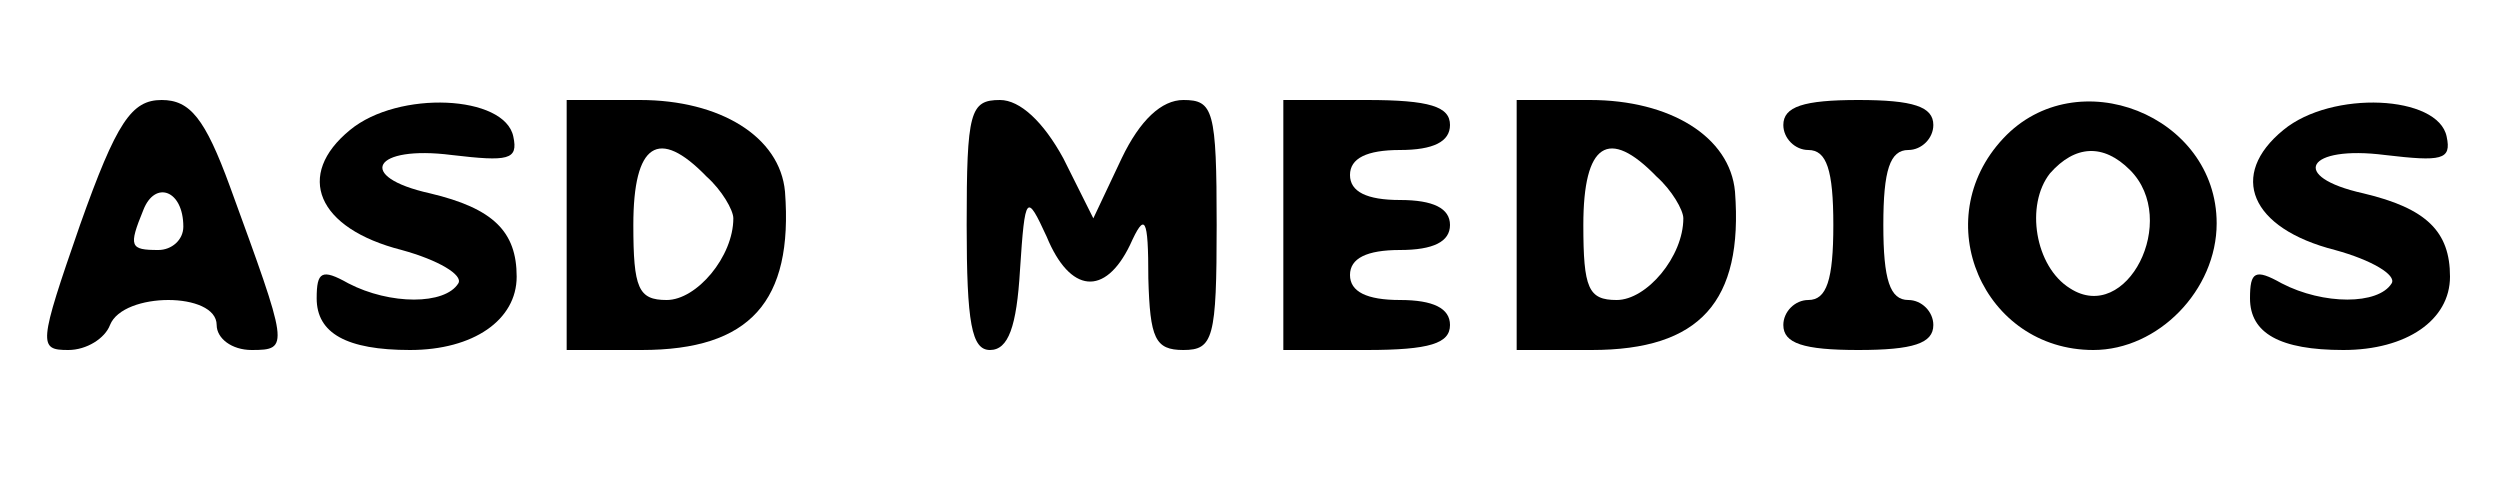
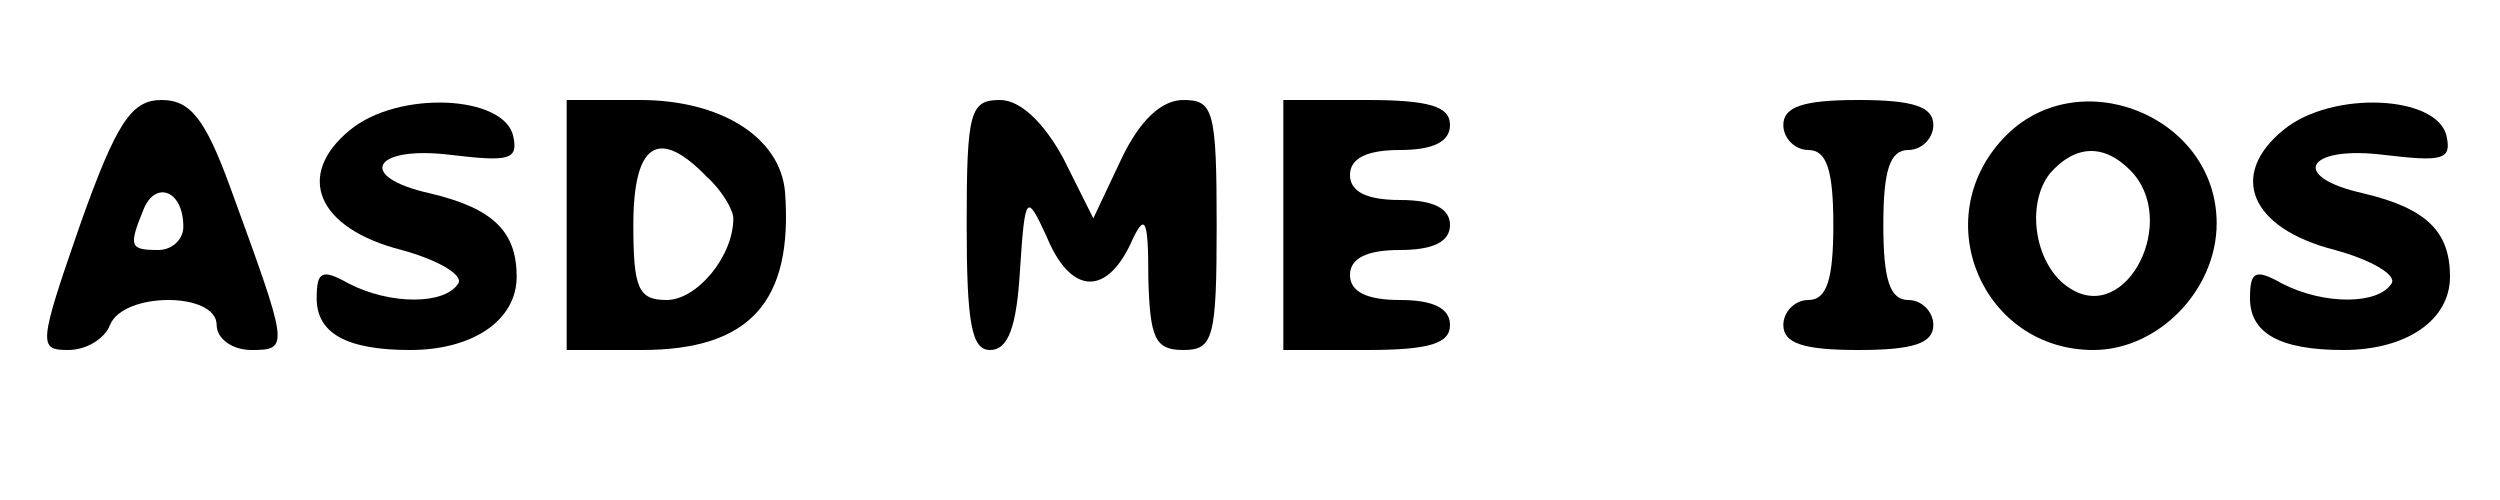
<svg xmlns="http://www.w3.org/2000/svg" version="1.0" width="150pt" height="30pt" viewBox="0 0 150 30" preserveAspectRatio="xMidYMid meet">
  <g transform="translate(0,30) scale(0.1,-0.1)" fill="#000000" stroke="none">
    <path d="M48 165 c-25 -72 -25 -75 -7 -75 11 0 22 7 25 15 8 20 64 20 64 0 0 -8 9 -15 21 -15 23 0 22 2 -13 98 -15 41 -24 52 -41 52 -18 0 -27 -13 -49 -75z m62 -1 c0 -8 -7 -14 -15 -14 -17 0 -18 2 -9 24 7 18 24 12 24 -10z" />
-     <path d="M210 222 c-33 -27 -20 -59 31 -72 22 -6 37 -15 34 -20 -8 -13 -41 -13 -66 0 -16 9 -19 7 -19 -9 0 -21 18 -31 56 -31 38 0 64 18 64 44 0 27 -14 41 -52 50 -45 10 -34 29 13 23 34 -4 40 -3 37 11 -5 25 -69 28 -98 4z" />
+     <path d="M210 222 c-33 -27 -20 -59 31 -72 22 -6 37 -15 34 -20 -8 -13 -41 -13 -66 0 -16 9 -19 7 -19 -9 0 -21 18 -31 56 -31 38 0 64 18 64 44 0 27 -14 41 -52 50 -45 10 -34 29 13 23 34 -4 40 -3 37 11 -5 25 -69 28 -98 4" />
    <path d="M340 165 l0 -75 45 0 c65 0 91 29 86 95 -3 33 -39 55 -87 55 l-44 0 0 -75z m84 29 c9 -8 16 -20 16 -25 0 -23 -22 -49 -40 -49 -17 0 -20 7 -20 45 0 49 15 59 44 29z" />
    <path d="M580 165 c0 -59 3 -75 14 -75 11 0 16 14 18 48 3 46 4 46 16 20 14 -34 35 -36 50 -5 9 20 11 17 11 -20 1 -36 4 -43 21 -43 18 0 20 7 20 75 0 69 -2 75 -20 75 -13 0 -26 -12 -37 -35 l-17 -36 -18 36 c-12 22 -26 35 -38 35 -18 0 -20 -7 -20 -75z" />
    <path d="M770 165 l0 -75 50 0 c38 0 50 4 50 15 0 10 -10 15 -30 15 -20 0 -30 5 -30 15 0 10 10 15 30 15 20 0 30 5 30 15 0 10 -10 15 -30 15 -20 0 -30 5 -30 15 0 10 10 15 30 15 20 0 30 5 30 15 0 11 -12 15 -50 15 l-50 0 0 -75z" />
-     <path d="M910 165 l0 -75 45 0 c65 0 91 29 86 95 -3 33 -39 55 -87 55 l-44 0 0 -75z m84 29 c9 -8 16 -20 16 -25 0 -23 -22 -49 -40 -49 -17 0 -20 7 -20 45 0 49 15 59 44 29z" />
    <path d="M1070 225 c0 -8 7 -15 15 -15 11 0 15 -12 15 -45 0 -33 -4 -45 -15 -45 -8 0 -15 -7 -15 -15 0 -11 12 -15 45 -15 33 0 45 4 45 15 0 8 -7 15 -15 15 -11 0 -15 12 -15 45 0 33 4 45 15 45 8 0 15 7 15 15 0 11 -12 15 -45 15 -33 0 -45 -4 -45 -15z" />
    <path d="M1202 217 c-46 -49 -12 -127 54 -127 39 0 74 36 74 76 0 65 -84 98 -128 51z m76 -19 c30 -30 -2 -93 -36 -71 -21 13 -27 50 -12 69 15 17 32 18 48 2z" />
    <path d="M1370 222 c-33 -27 -20 -59 31 -72 22 -6 37 -15 34 -20 -8 -13 -41 -13 -66 0 -16 9 -19 7 -19 -9 0 -21 18 -31 56 -31 38 0 64 18 64 44 0 27 -14 41 -52 50 -45 10 -34 29 13 23 34 -4 40 -3 37 11 -5 25 -69 28 -98 4z" />
  </g>
</svg>